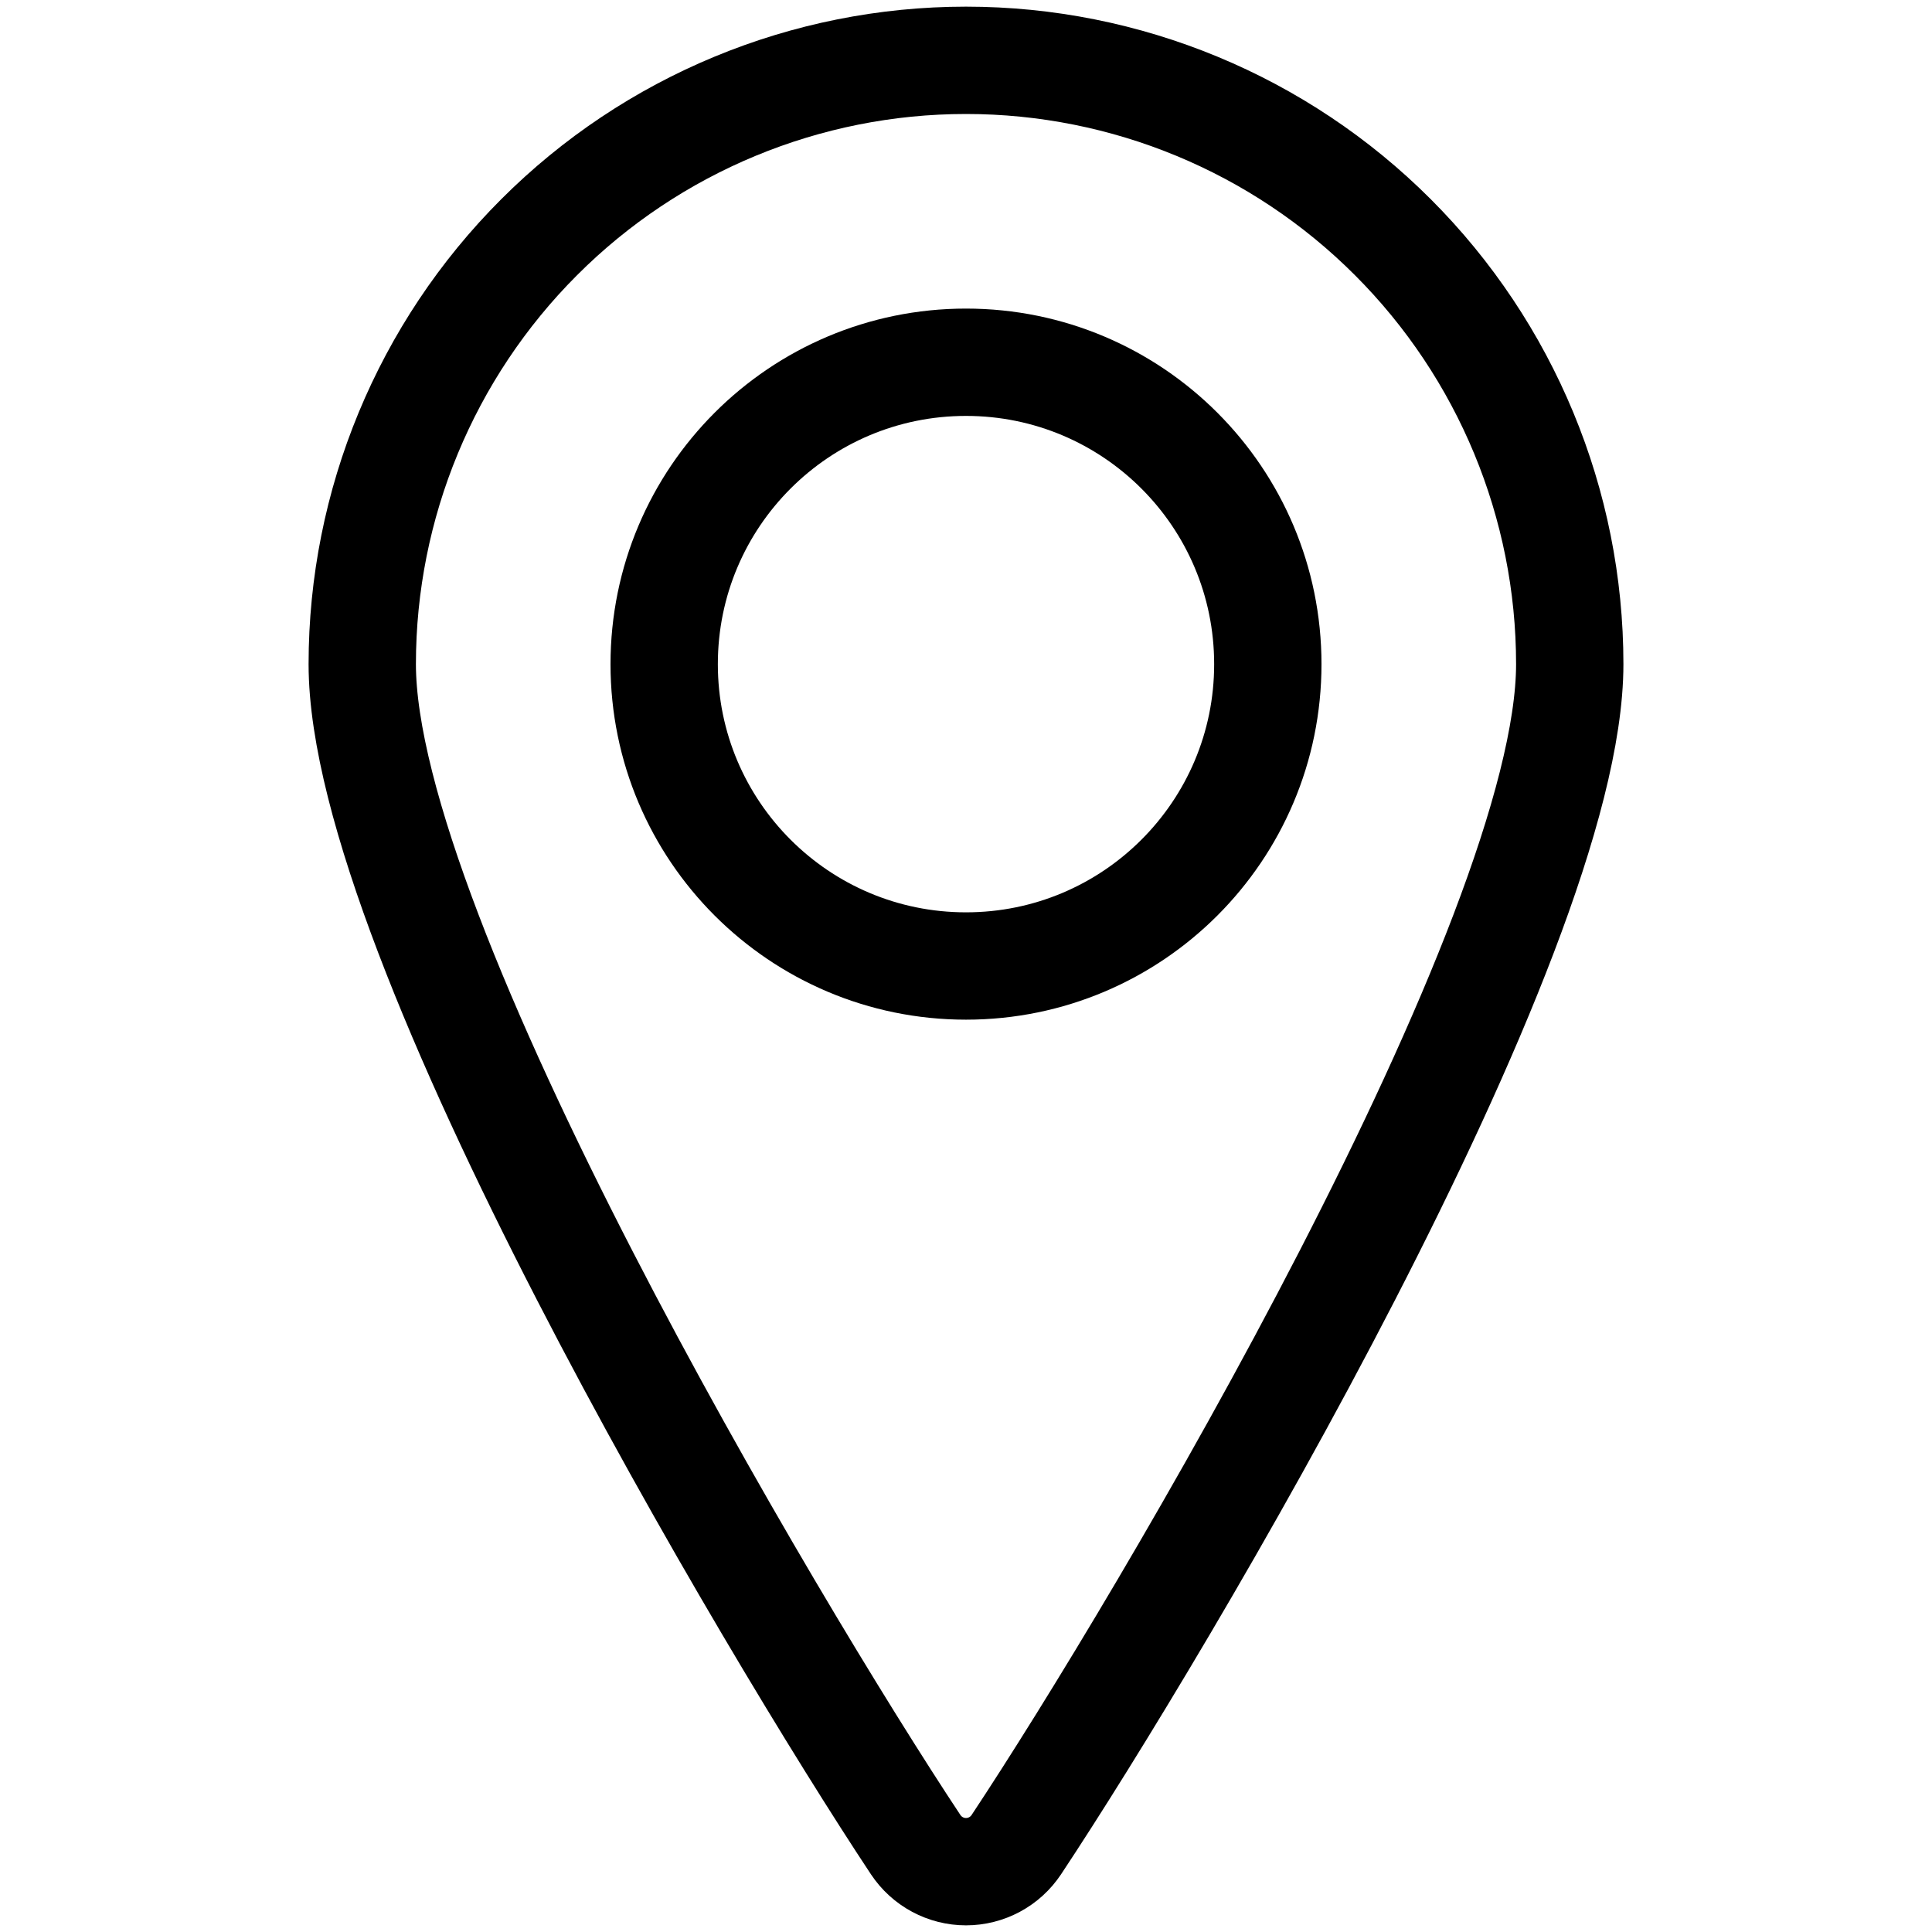
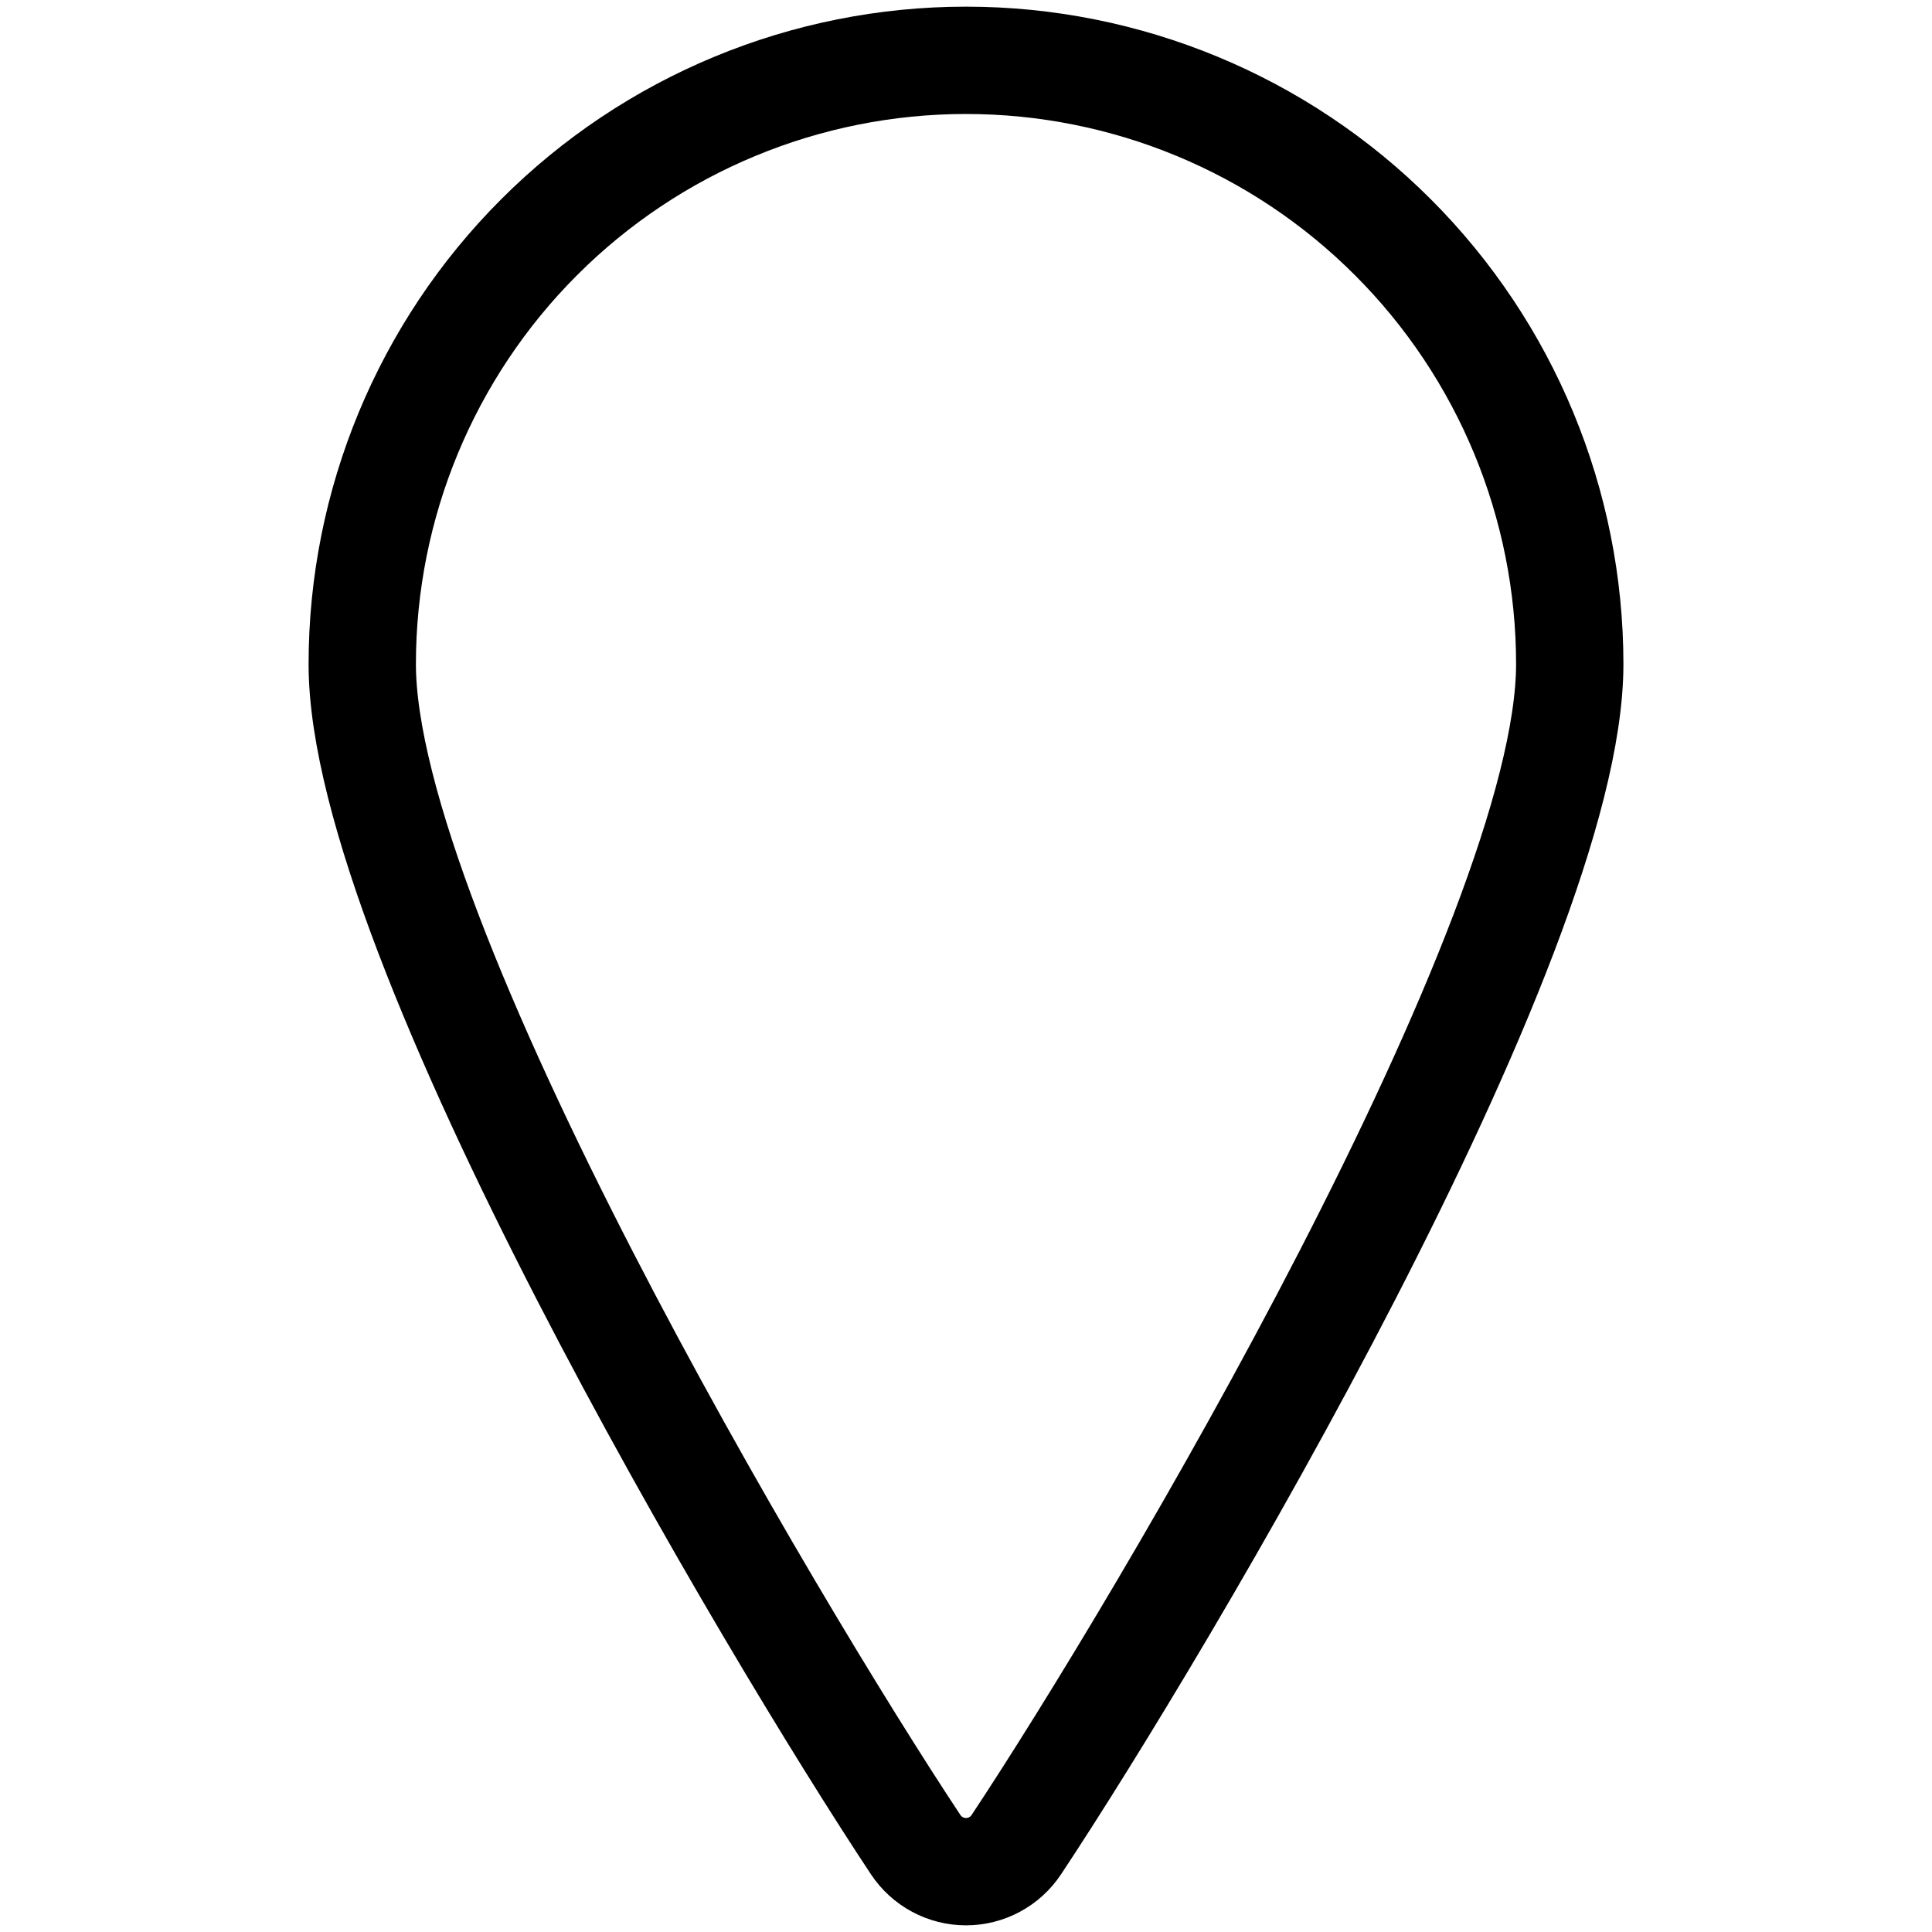
<svg xmlns="http://www.w3.org/2000/svg" width="18" height="18" viewBox="0 0 18 18" fill="none">
-   <path d="M9 9C10.553 9 11.812 7.741 11.812 6.188C11.812 4.634 10.553 3.375 9 3.375C7.447 3.375 6.188 4.634 6.188 6.188C6.188 7.741 7.447 9 9 9Z" stroke="currentColor" stroke-linecap="round" stroke-linejoin="round" />
  <path d="M9 0.562C10.492 0.562 11.923 1.155 12.977 2.21C14.032 3.265 14.625 4.696 14.625 6.188C14.625 8.743 10.819 15.15 9.469 17.186C9.417 17.264 9.348 17.327 9.266 17.371C9.184 17.415 9.093 17.438 9 17.438C8.907 17.438 8.816 17.415 8.734 17.371C8.652 17.327 8.583 17.264 8.531 17.186C7.181 15.15 3.375 8.743 3.375 6.188C3.375 4.696 3.968 3.265 5.023 2.21C6.077 1.155 7.508 0.562 9 0.562Z" stroke="currentColor" stroke-linecap="round" stroke-linejoin="round" />
</svg>